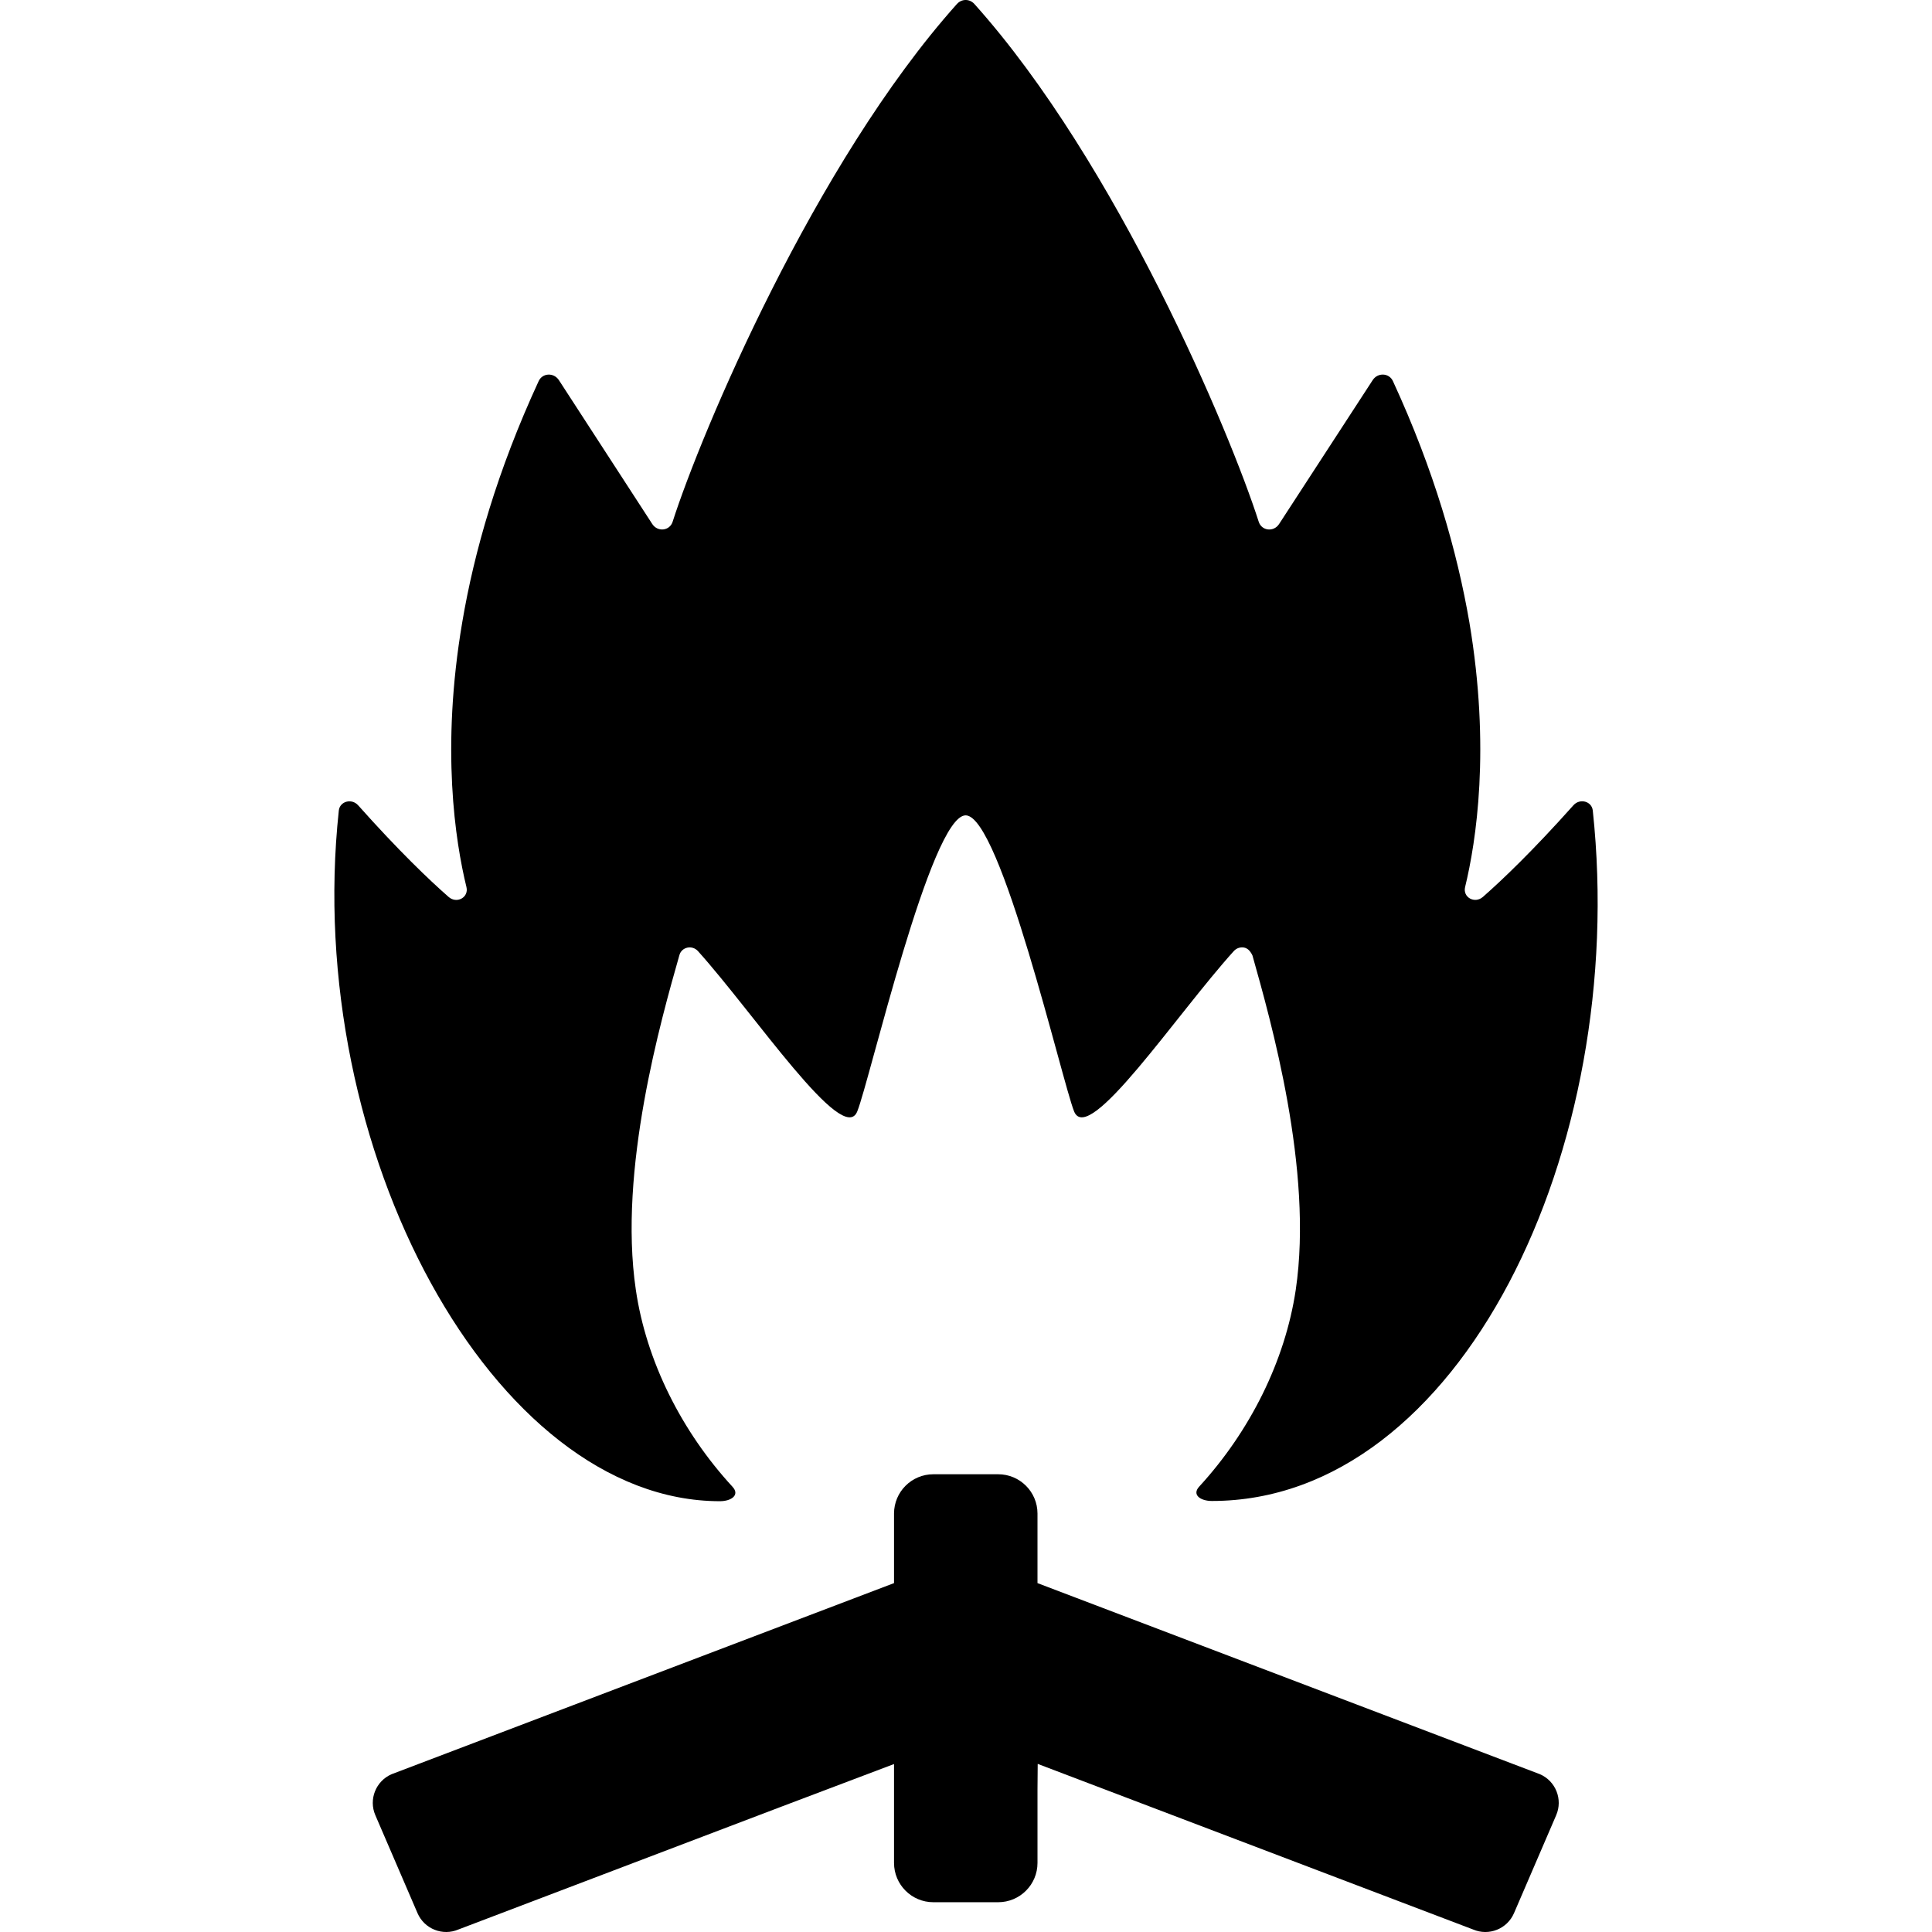
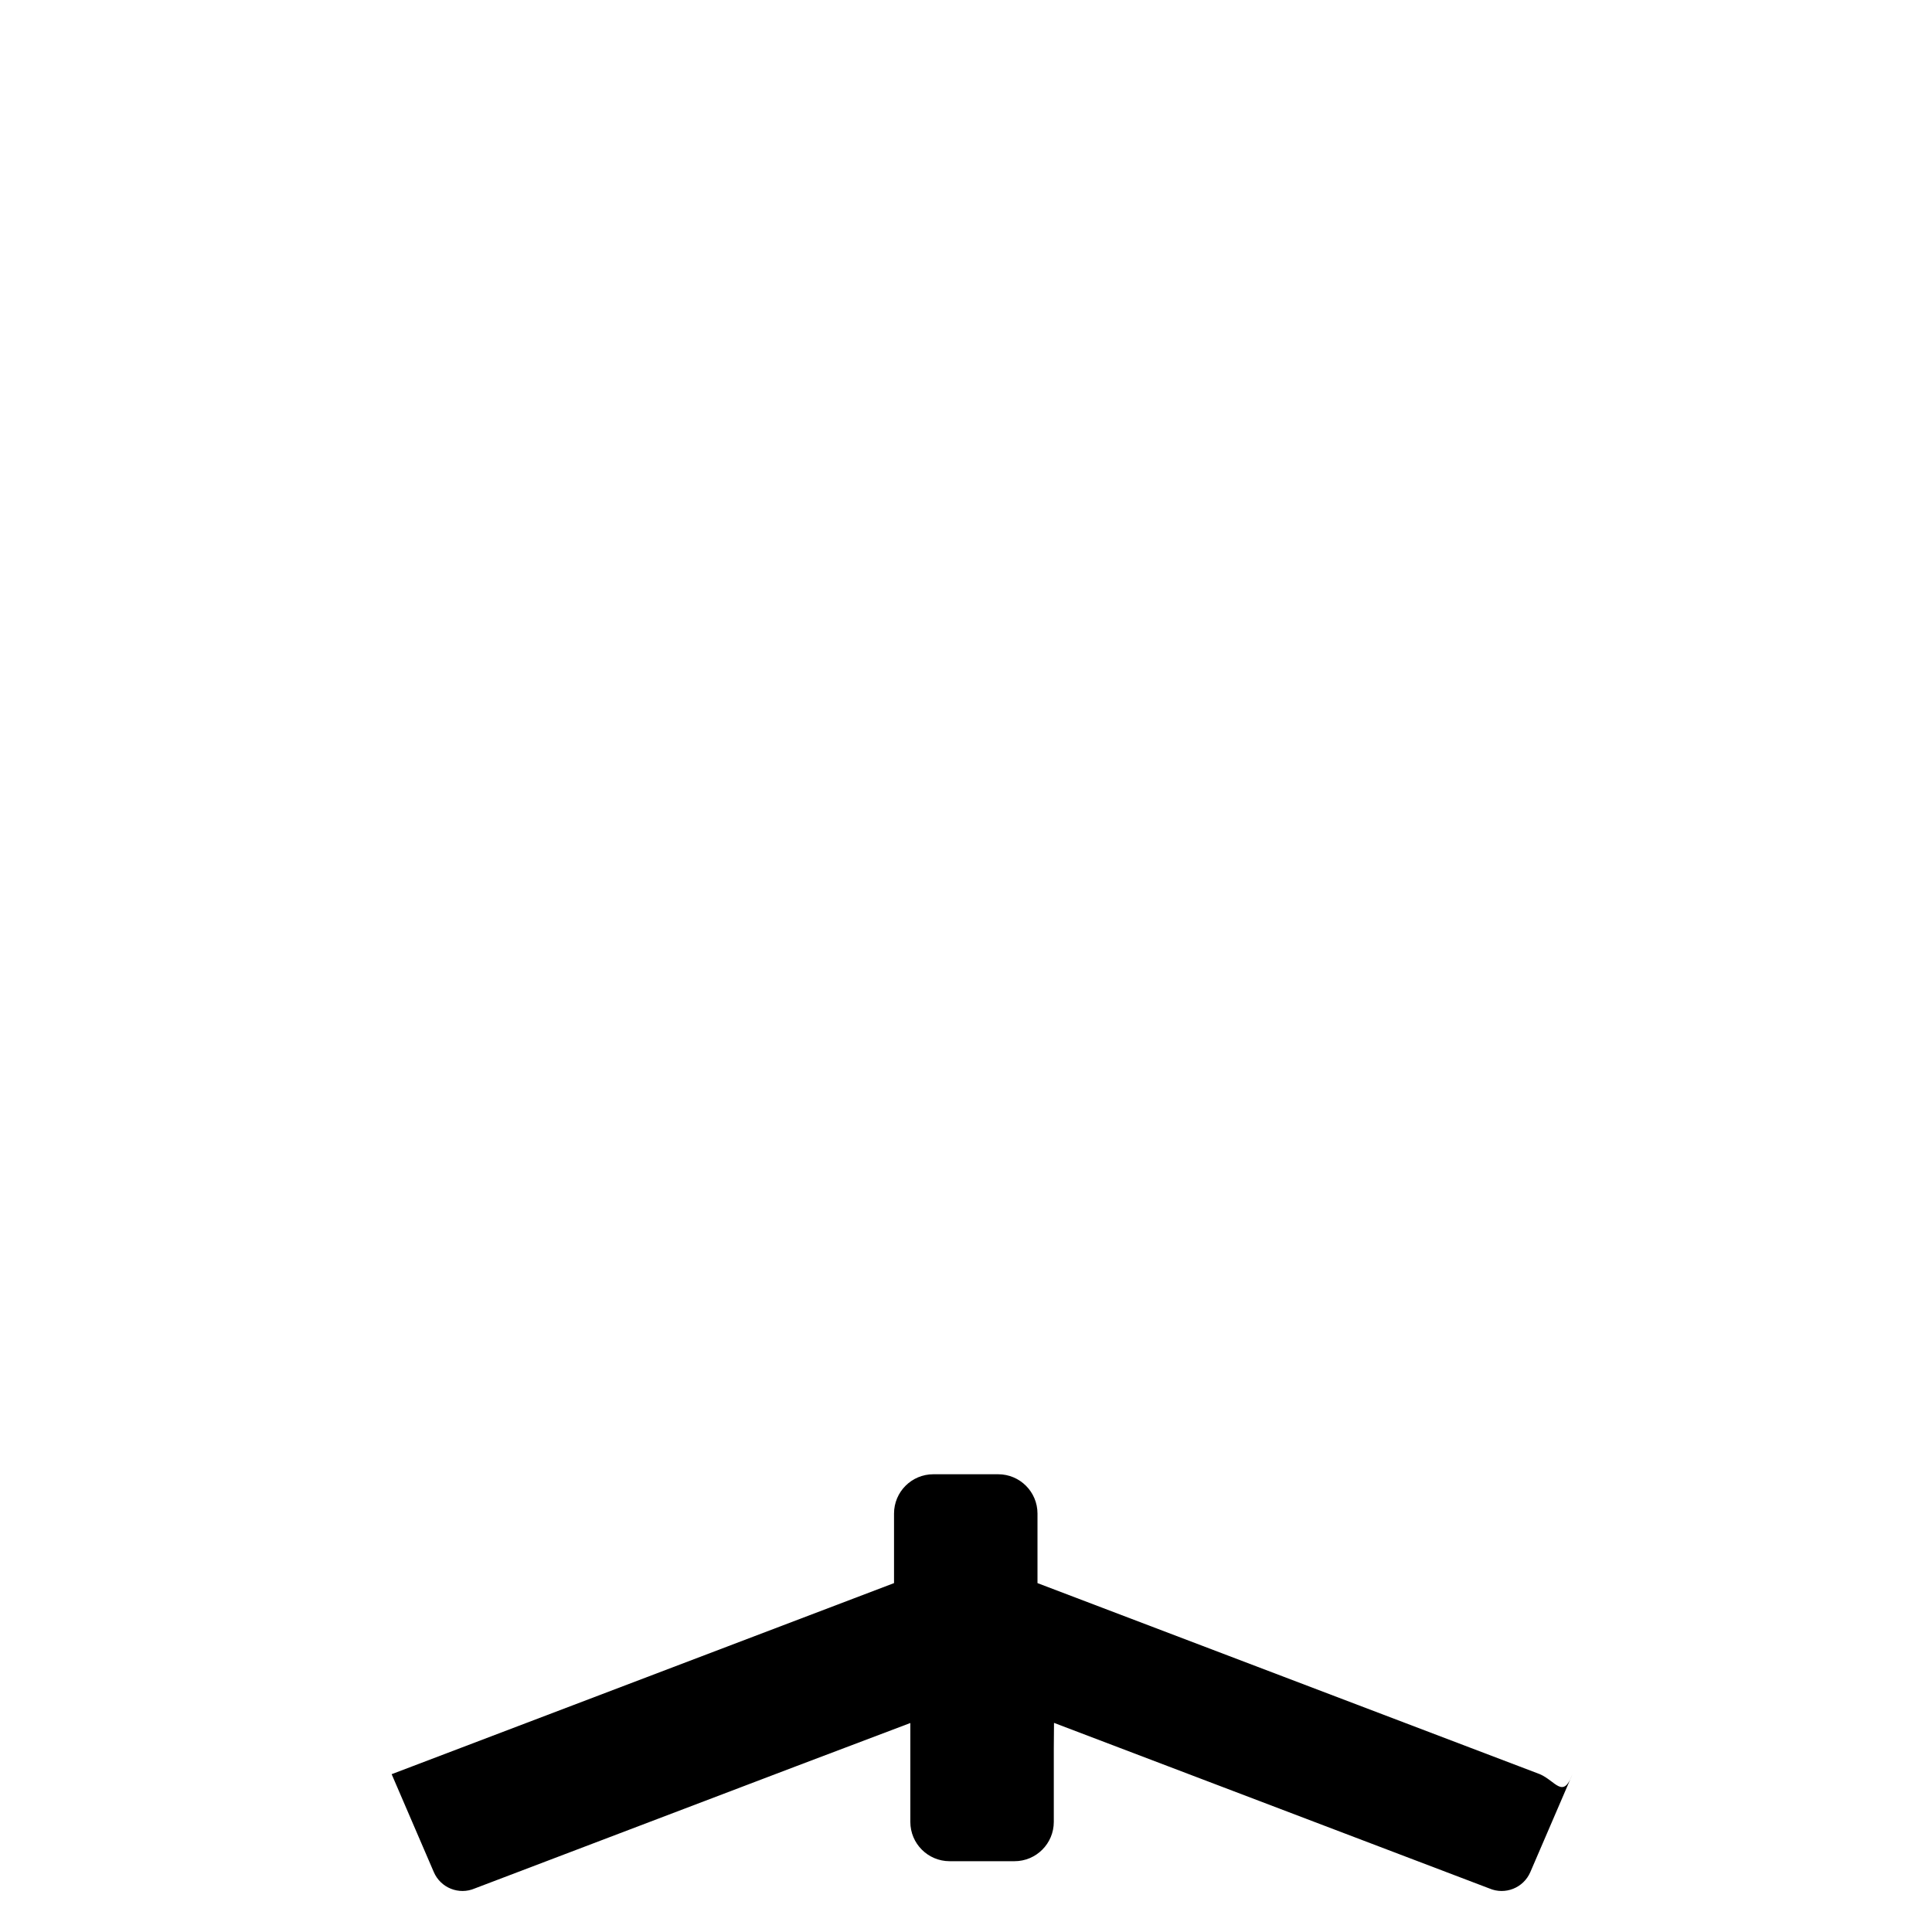
<svg xmlns="http://www.w3.org/2000/svg" version="1.1" id="_x31_0" x="0px" y="0px" viewBox="0 0 512 512" style="width: 256px; height: 256px; opacity: 1;" xml:space="preserve">
  <style type="text/css">
	.st0{fill:#374149;}
</style>
  <g>
-     <path class="st0" d="M190.782,397.835c3.027,0,5.352-1.645,3.344-3.821c-13.5-14.648-22.883-33.355-25.629-52.238   c-4.695-31.77,6.71-71.606,11.558-88.683c0.61-2.149,3.39-2.734,4.926-1.024c15.09,16.79,38.45,51.84,42.199,42.469   c3.258-7.996,19.489-78.461,28.727-78.461c9.25,0,25.546,70.465,28.738,78.461c3.809,9.375,27.13-25.699,42.317-42.484   c0.77-0.848,1.84-1.125,2.801-0.926c0.016,0.003,0.027,0.011,0.043,0.015c0.703,0.16,1.266,0.649,1.668,1.293   c0.156,0.234,0.312,0.473,0.438,0.778c4.82,17.137,16.16,56.863,11.48,88.562c-2.805,18.871-12.141,37.535-25.59,52.188   c-2,2.179,0.328,3.812,3.355,3.812c65.742,0,110.539-93.133,100.946-182.973c-0.262-2.465-3.414-3.32-5.129-1.398   c-10.77,12.058-18.778,19.715-23.981,24.282c-2.164,1.902-5.39,0.133-4.726-2.61c2.926-12.058,6.77-36.672,1.133-70.149   c-3.215-18.656-9.297-40.164-20.266-63.938c-1.004-2.179-4.012-2.324-5.363-0.246l-24.805,38.137   c-1.422,2.179-4.618,1.824-5.394-0.61c-7.489-23.438-37.508-94.996-75.352-137.215c-1.262-1.41-3.359-1.406-4.625,0   c-37.778,42.219-67.836,113.774-75.34,137.207c-0.782,2.442-3.981,2.79-5.398,0.606l-24.738-38.117   c-1.351-2.082-4.359-1.942-5.367,0.242c-10.977,23.77-17.11,45.278-20.258,63.934c-5.684,33.481-1.825,58.098,1.117,70.153   c0.668,2.746-2.558,4.515-4.726,2.617c-5.211-4.566-13.218-12.222-23.969-24.277c-1.711-1.93-4.867-1.074-5.129,1.386   C80.149,304.647,130.821,397.835,190.782,397.835z" style="fill: rgb(0, 0, 0);" />
-     <path class="st0" d="M408.084,470.178l-133.138-50.637v-18.43c0-5.754-4.664-10.418-10.418-10.418h-17.18   c-5.758,0-10.422,4.664-10.422,10.418v18.43L103.79,470.178c-4.191,1.809-6.133,6.672-4.321,10.871l11.176,25.95   c1.809,4.195,6.676,6.133,10.867,4.324l85.199-32.402l30.215-11.434v26.203c0,5.754,4.664,10.418,10.422,10.418h17.18   c5.754,0,10.418-4.665,10.418-10.418v-19.57l0.055-6.672l115.359,43.875c4.195,1.809,9.058-0.129,10.867-4.324l11.176-25.95   C414.217,476.85,412.275,471.987,408.084,470.178z" style="fill: rgb(0, 0, 0);" />
+     <path class="st0" d="M408.084,470.178l-133.138-50.637v-18.43c0-5.754-4.664-10.418-10.418-10.418h-17.18   c-5.758,0-10.422,4.664-10.422,10.418v18.43L103.79,470.178l11.176,25.95   c1.809,4.195,6.676,6.133,10.867,4.324l85.199-32.402l30.215-11.434v26.203c0,5.754,4.664,10.418,10.422,10.418h17.18   c5.754,0,10.418-4.665,10.418-10.418v-19.57l0.055-6.672l115.359,43.875c4.195,1.809,9.058-0.129,10.867-4.324l11.176-25.95   C414.217,476.85,412.275,471.987,408.084,470.178z" style="fill: rgb(0, 0, 0);" />
  </g>
</svg>